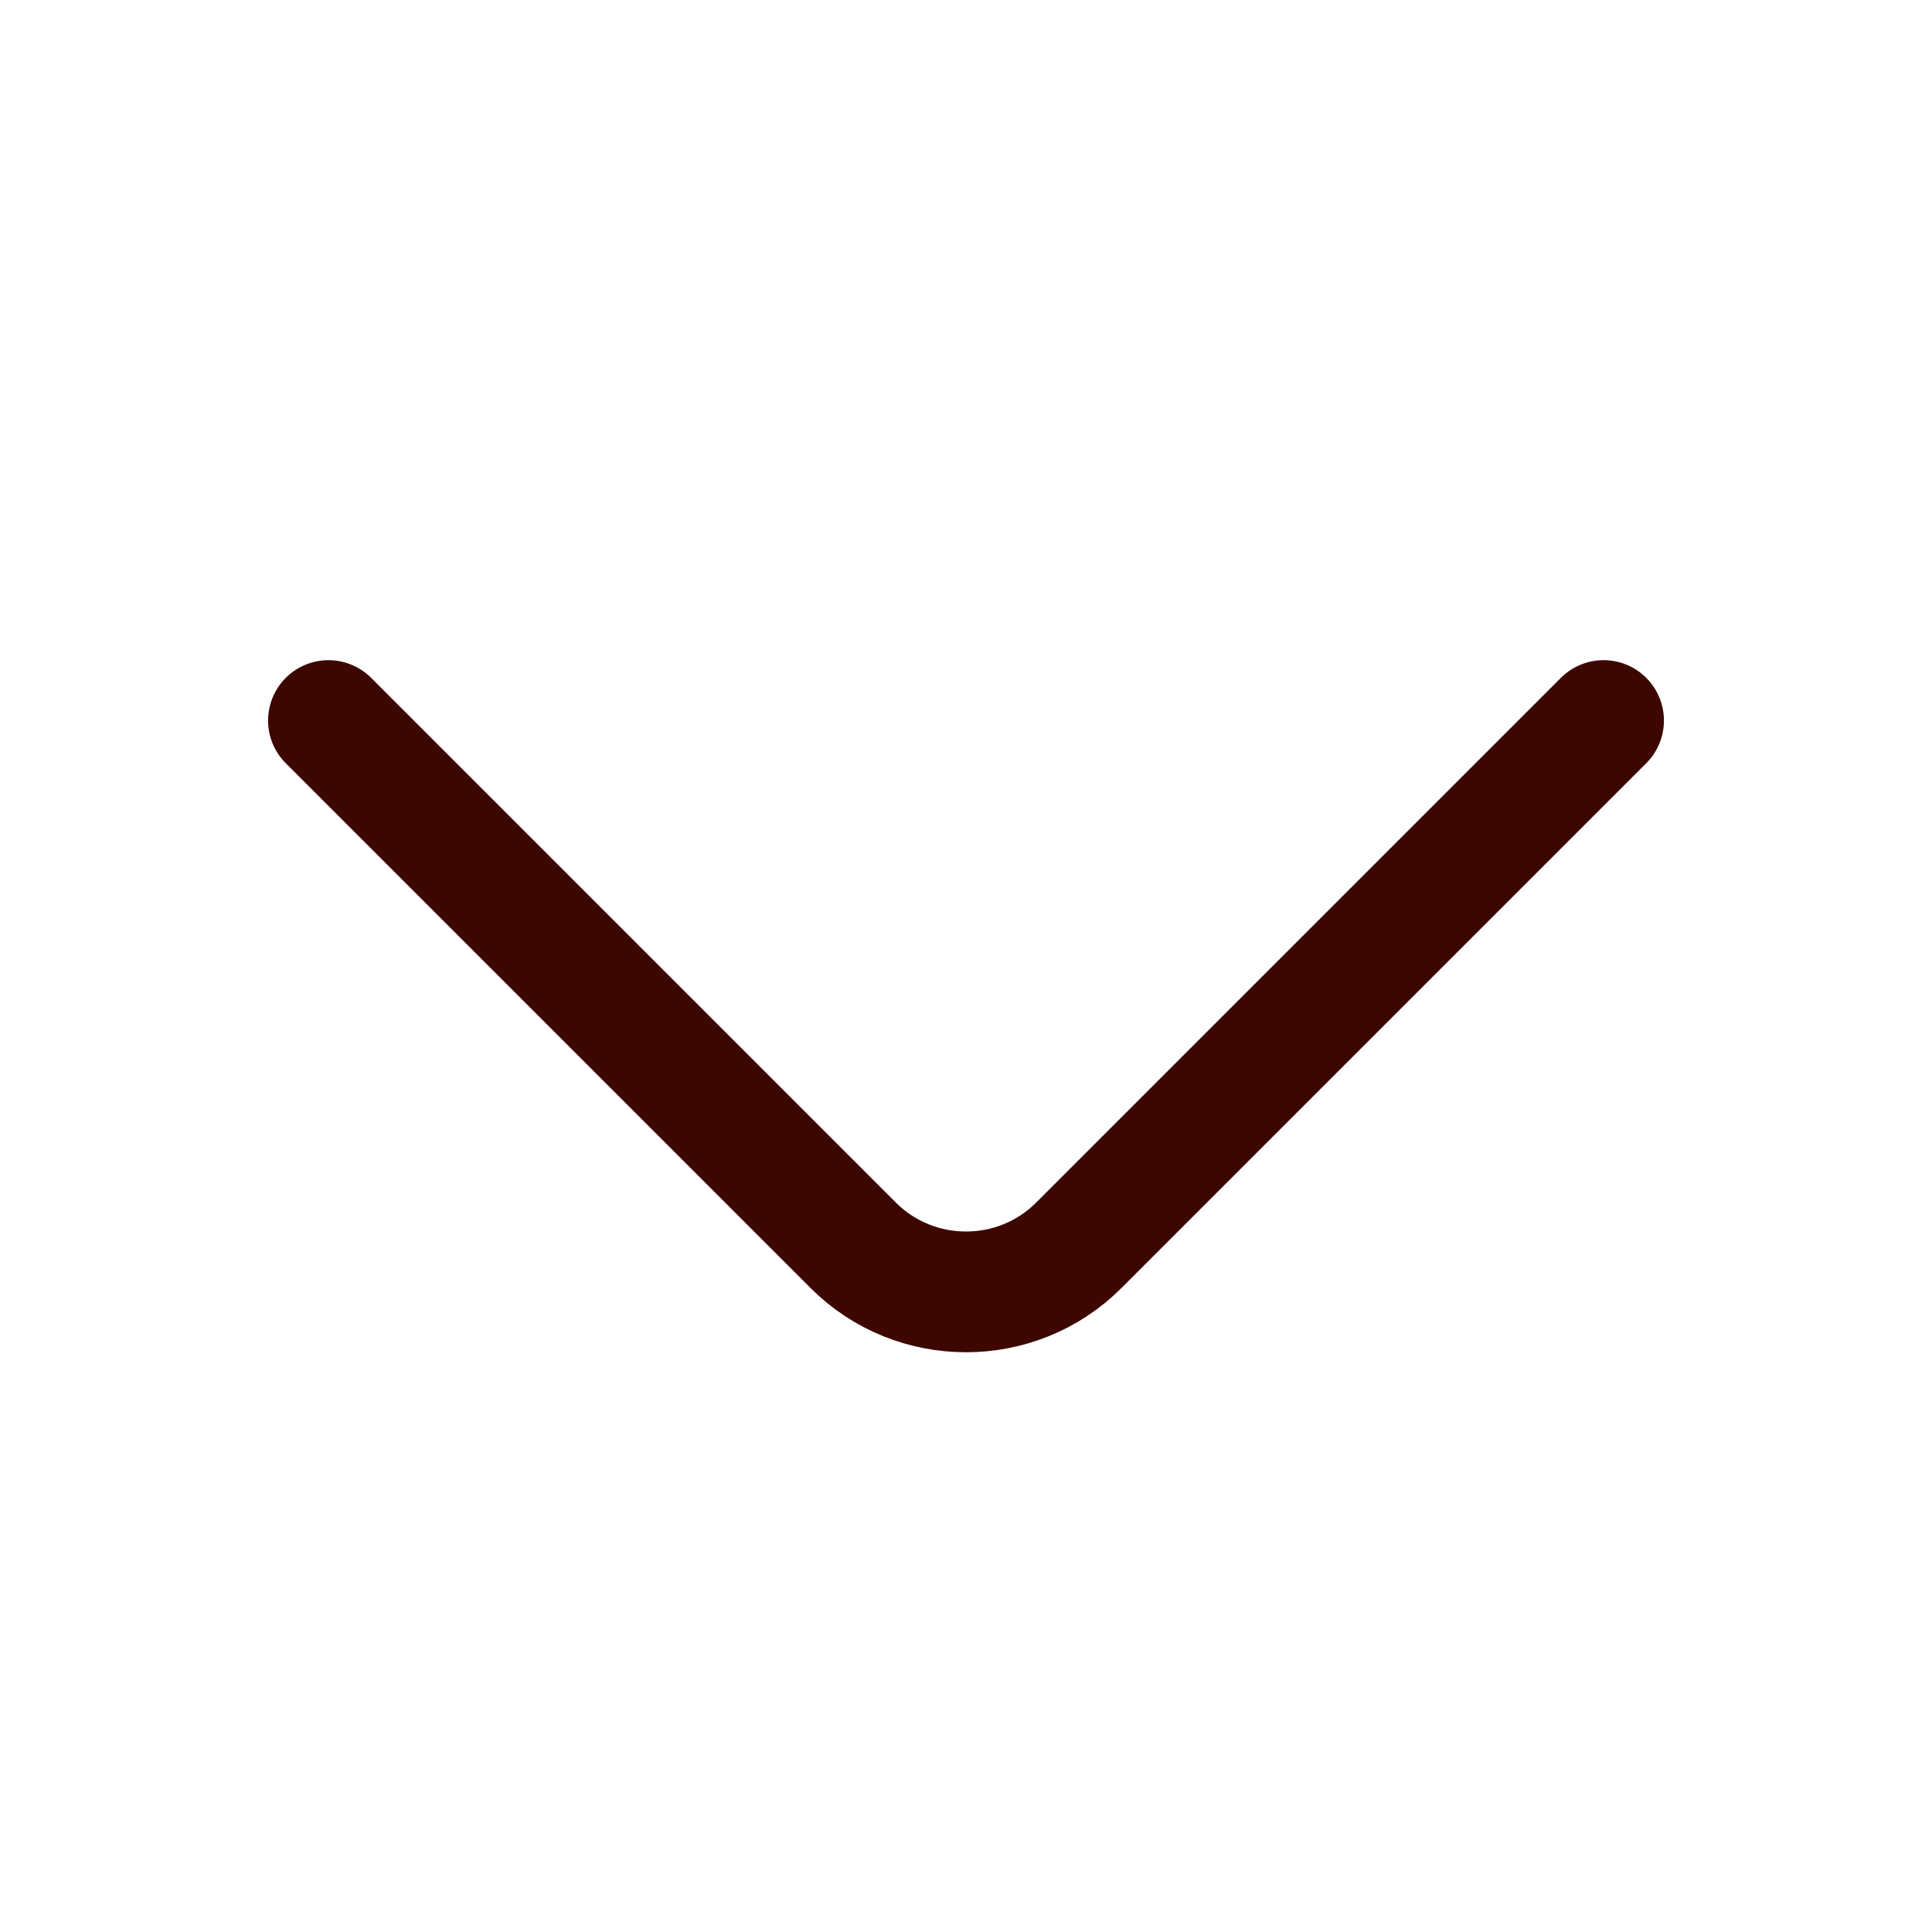
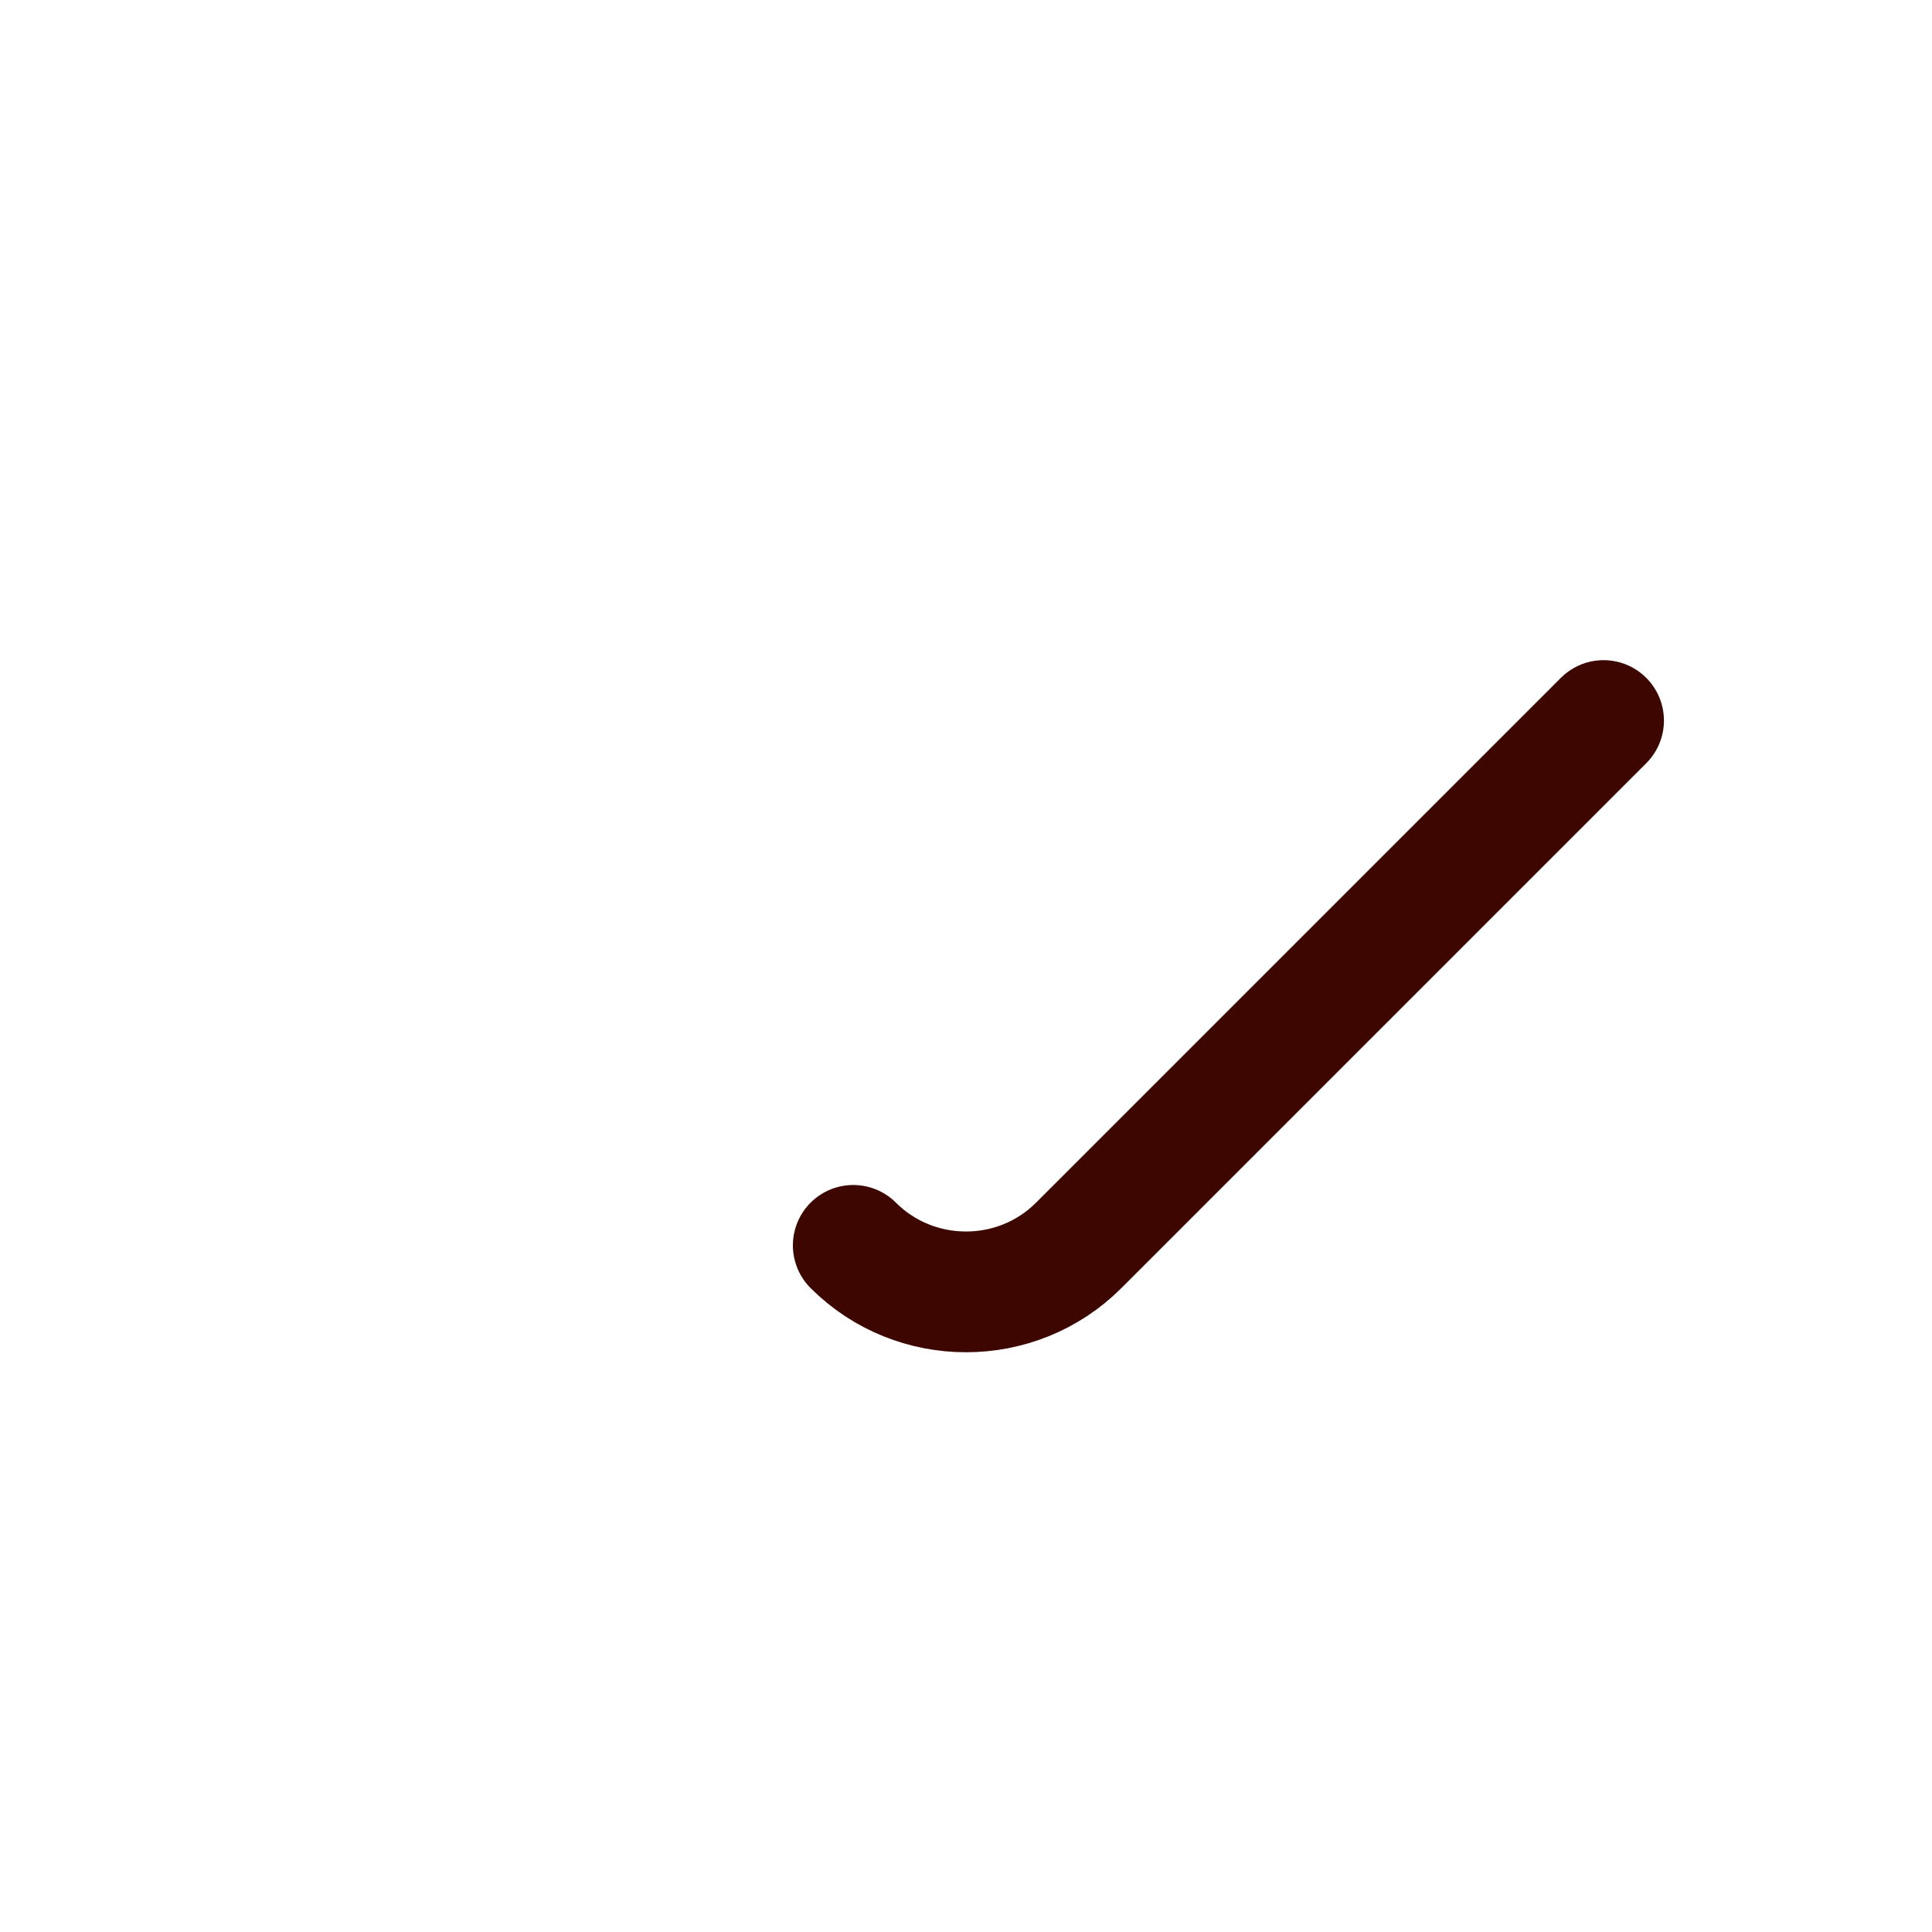
<svg xmlns="http://www.w3.org/2000/svg" width="20" height="20" viewBox="0 0 20 20" fill="none">
-   <path d="M16.6 7.459L11.167 12.892C10.525 13.534 9.475 13.534 8.833 12.892L3.4 7.459" stroke="#3d0700" stroke-width="1.25" stroke-miterlimit="10" stroke-linecap="round" stroke-linejoin="round" />
+   <path d="M16.6 7.459L11.167 12.892C10.525 13.534 9.475 13.534 8.833 12.892" stroke="#3d0700" stroke-width="1.25" stroke-miterlimit="10" stroke-linecap="round" stroke-linejoin="round" />
</svg>